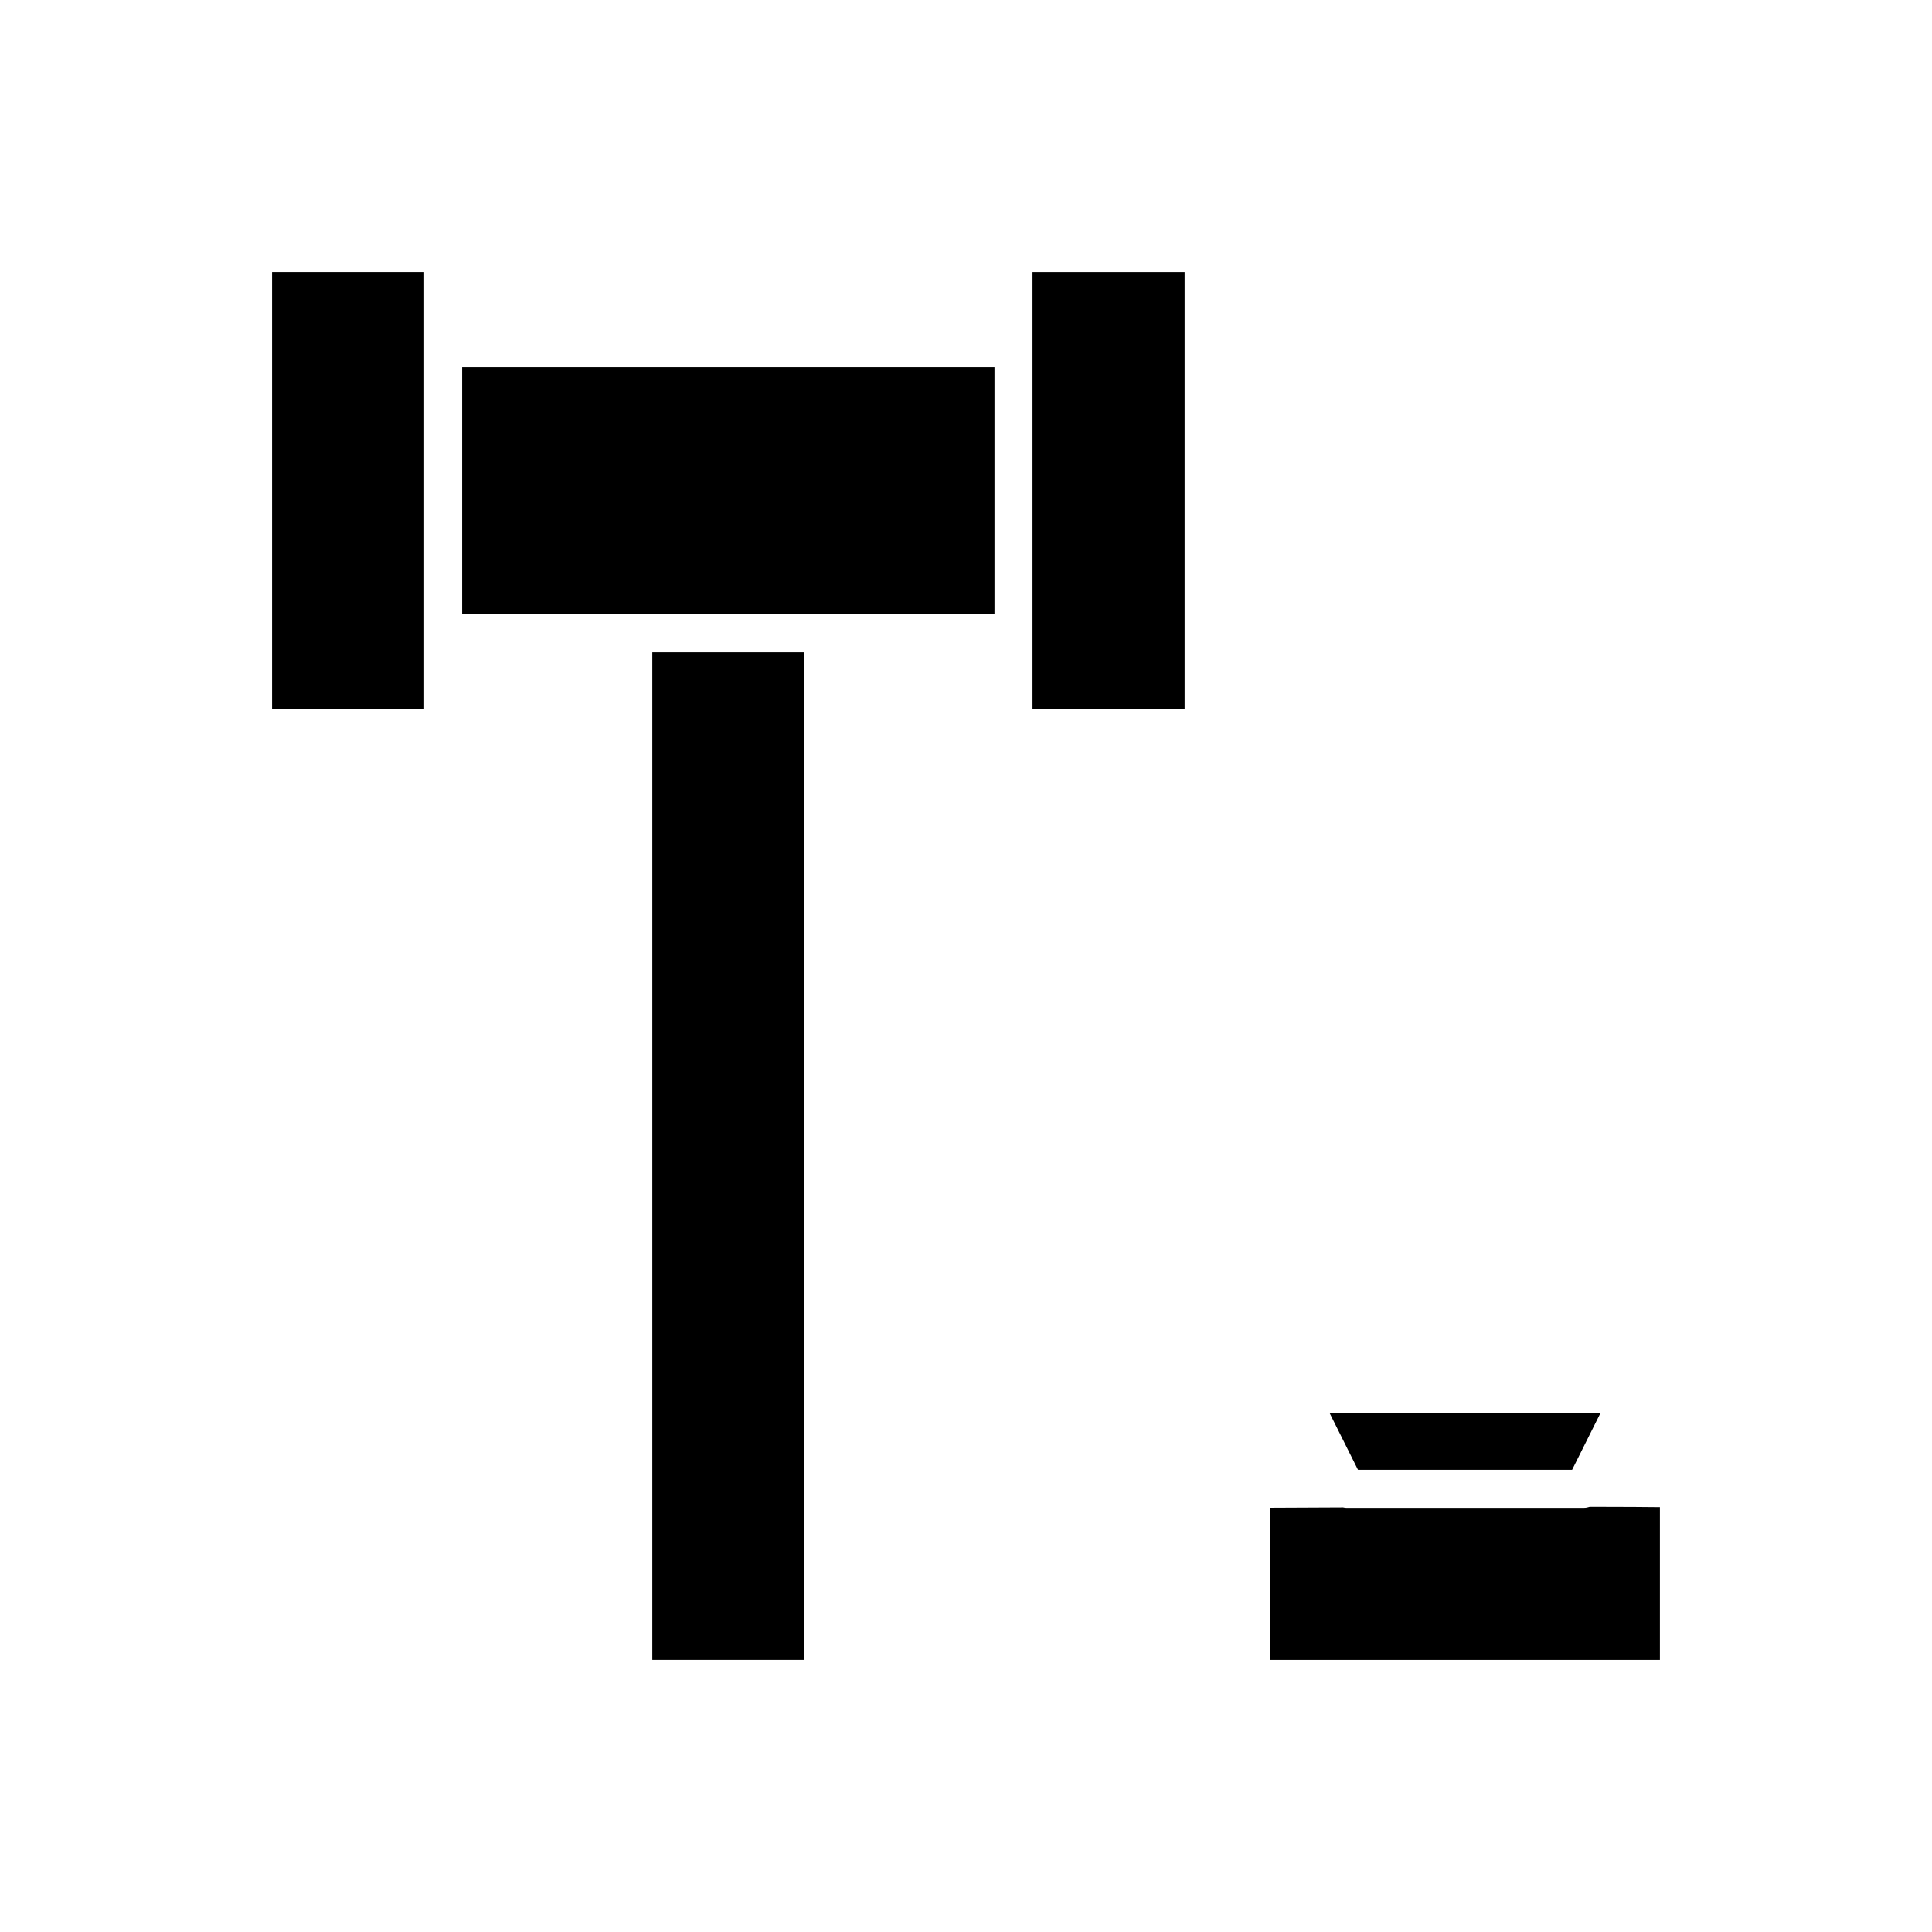
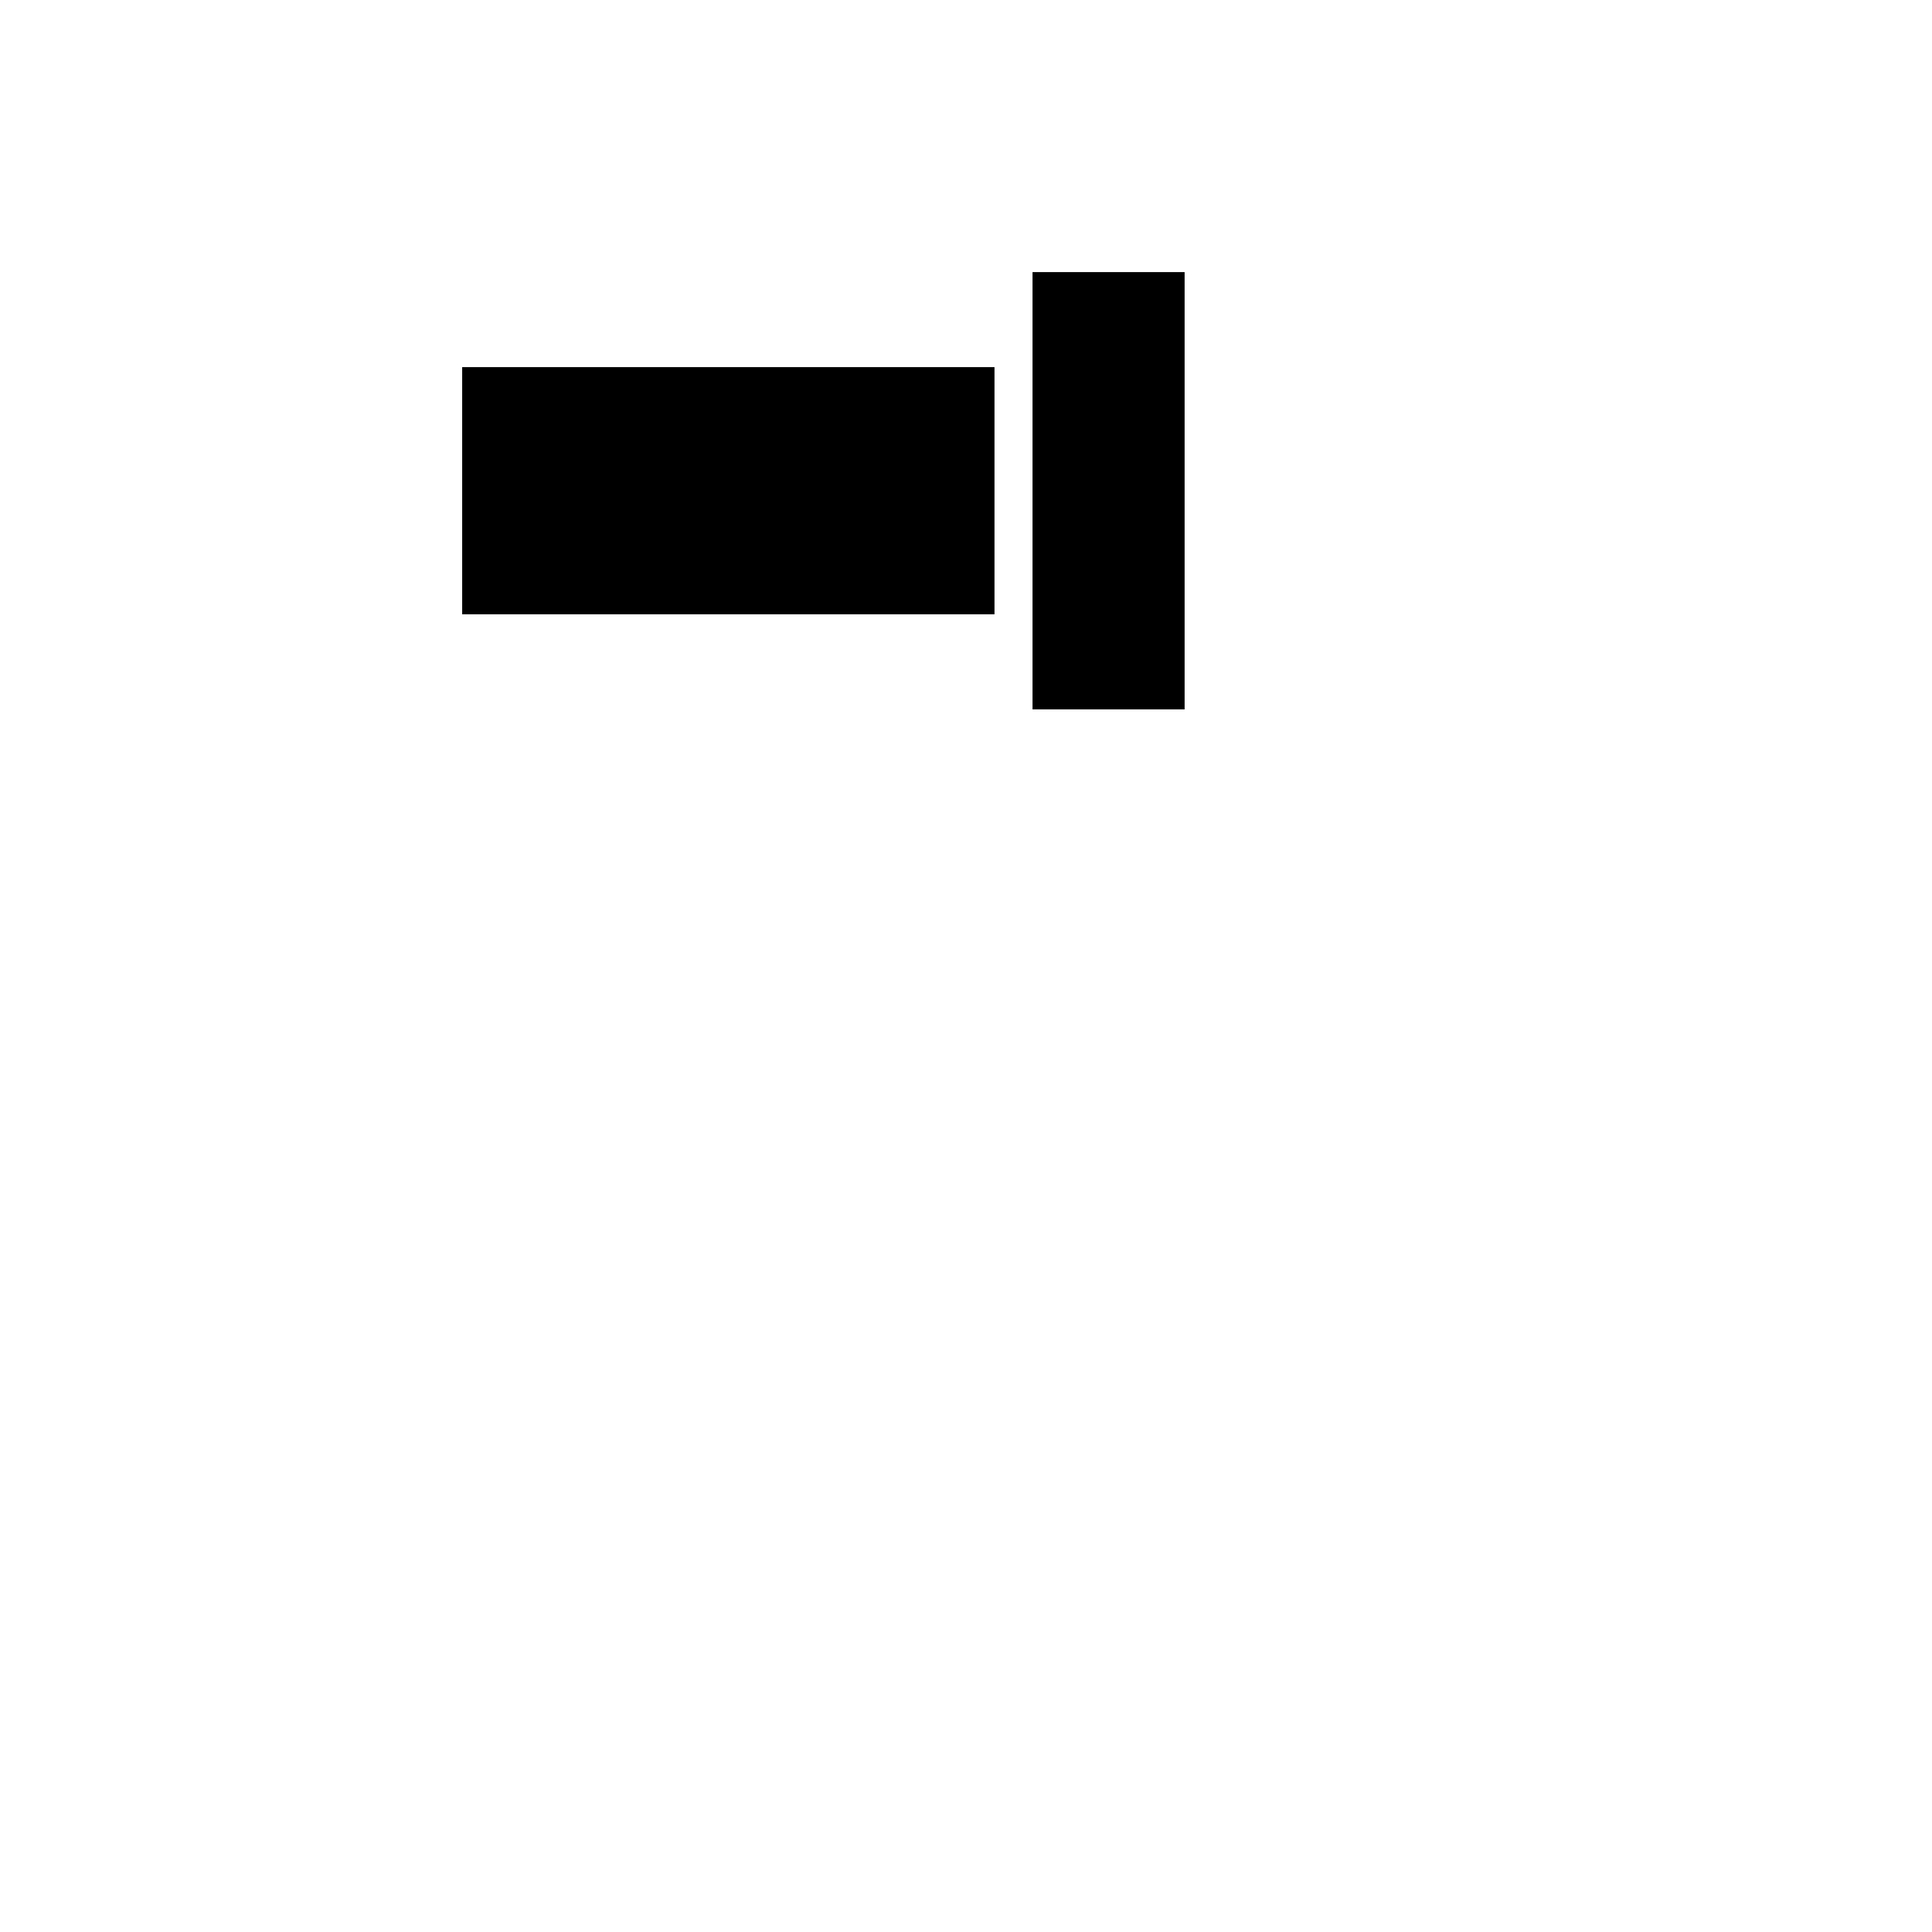
<svg xmlns="http://www.w3.org/2000/svg" fill="#000000" width="800px" height="800px" version="1.1" viewBox="144 144 512 512">
  <g>
    <path d="m417.63 216.11v115.88h40.305v-115.88z" />
-     <path d="m316.87 316.87h40.305v267.02h-40.305z" />
-     <path d="m256.41 311.83v-95.723h-40.305v115.88h40.305z" />
    <path d="m407.55 306.79v-65.496h-141.07v65.496z" />
-     <path d="m503.88 533.51h56.746l0.141-0.277 7.418-14.836h-71.863l7.492 14.98z" />
-     <path d="m563.74 543.59h-62.977c-0.289 0-0.562-0.07-0.84-0.117-8.168 0.031-14.996 0.066-19.312 0.09v40.332h103.28v-40.488c-3.254-0.043-8.914-0.082-18.582-0.094-0.504 0.168-1.027 0.277-1.57 0.277z" />
  </g>
</svg>